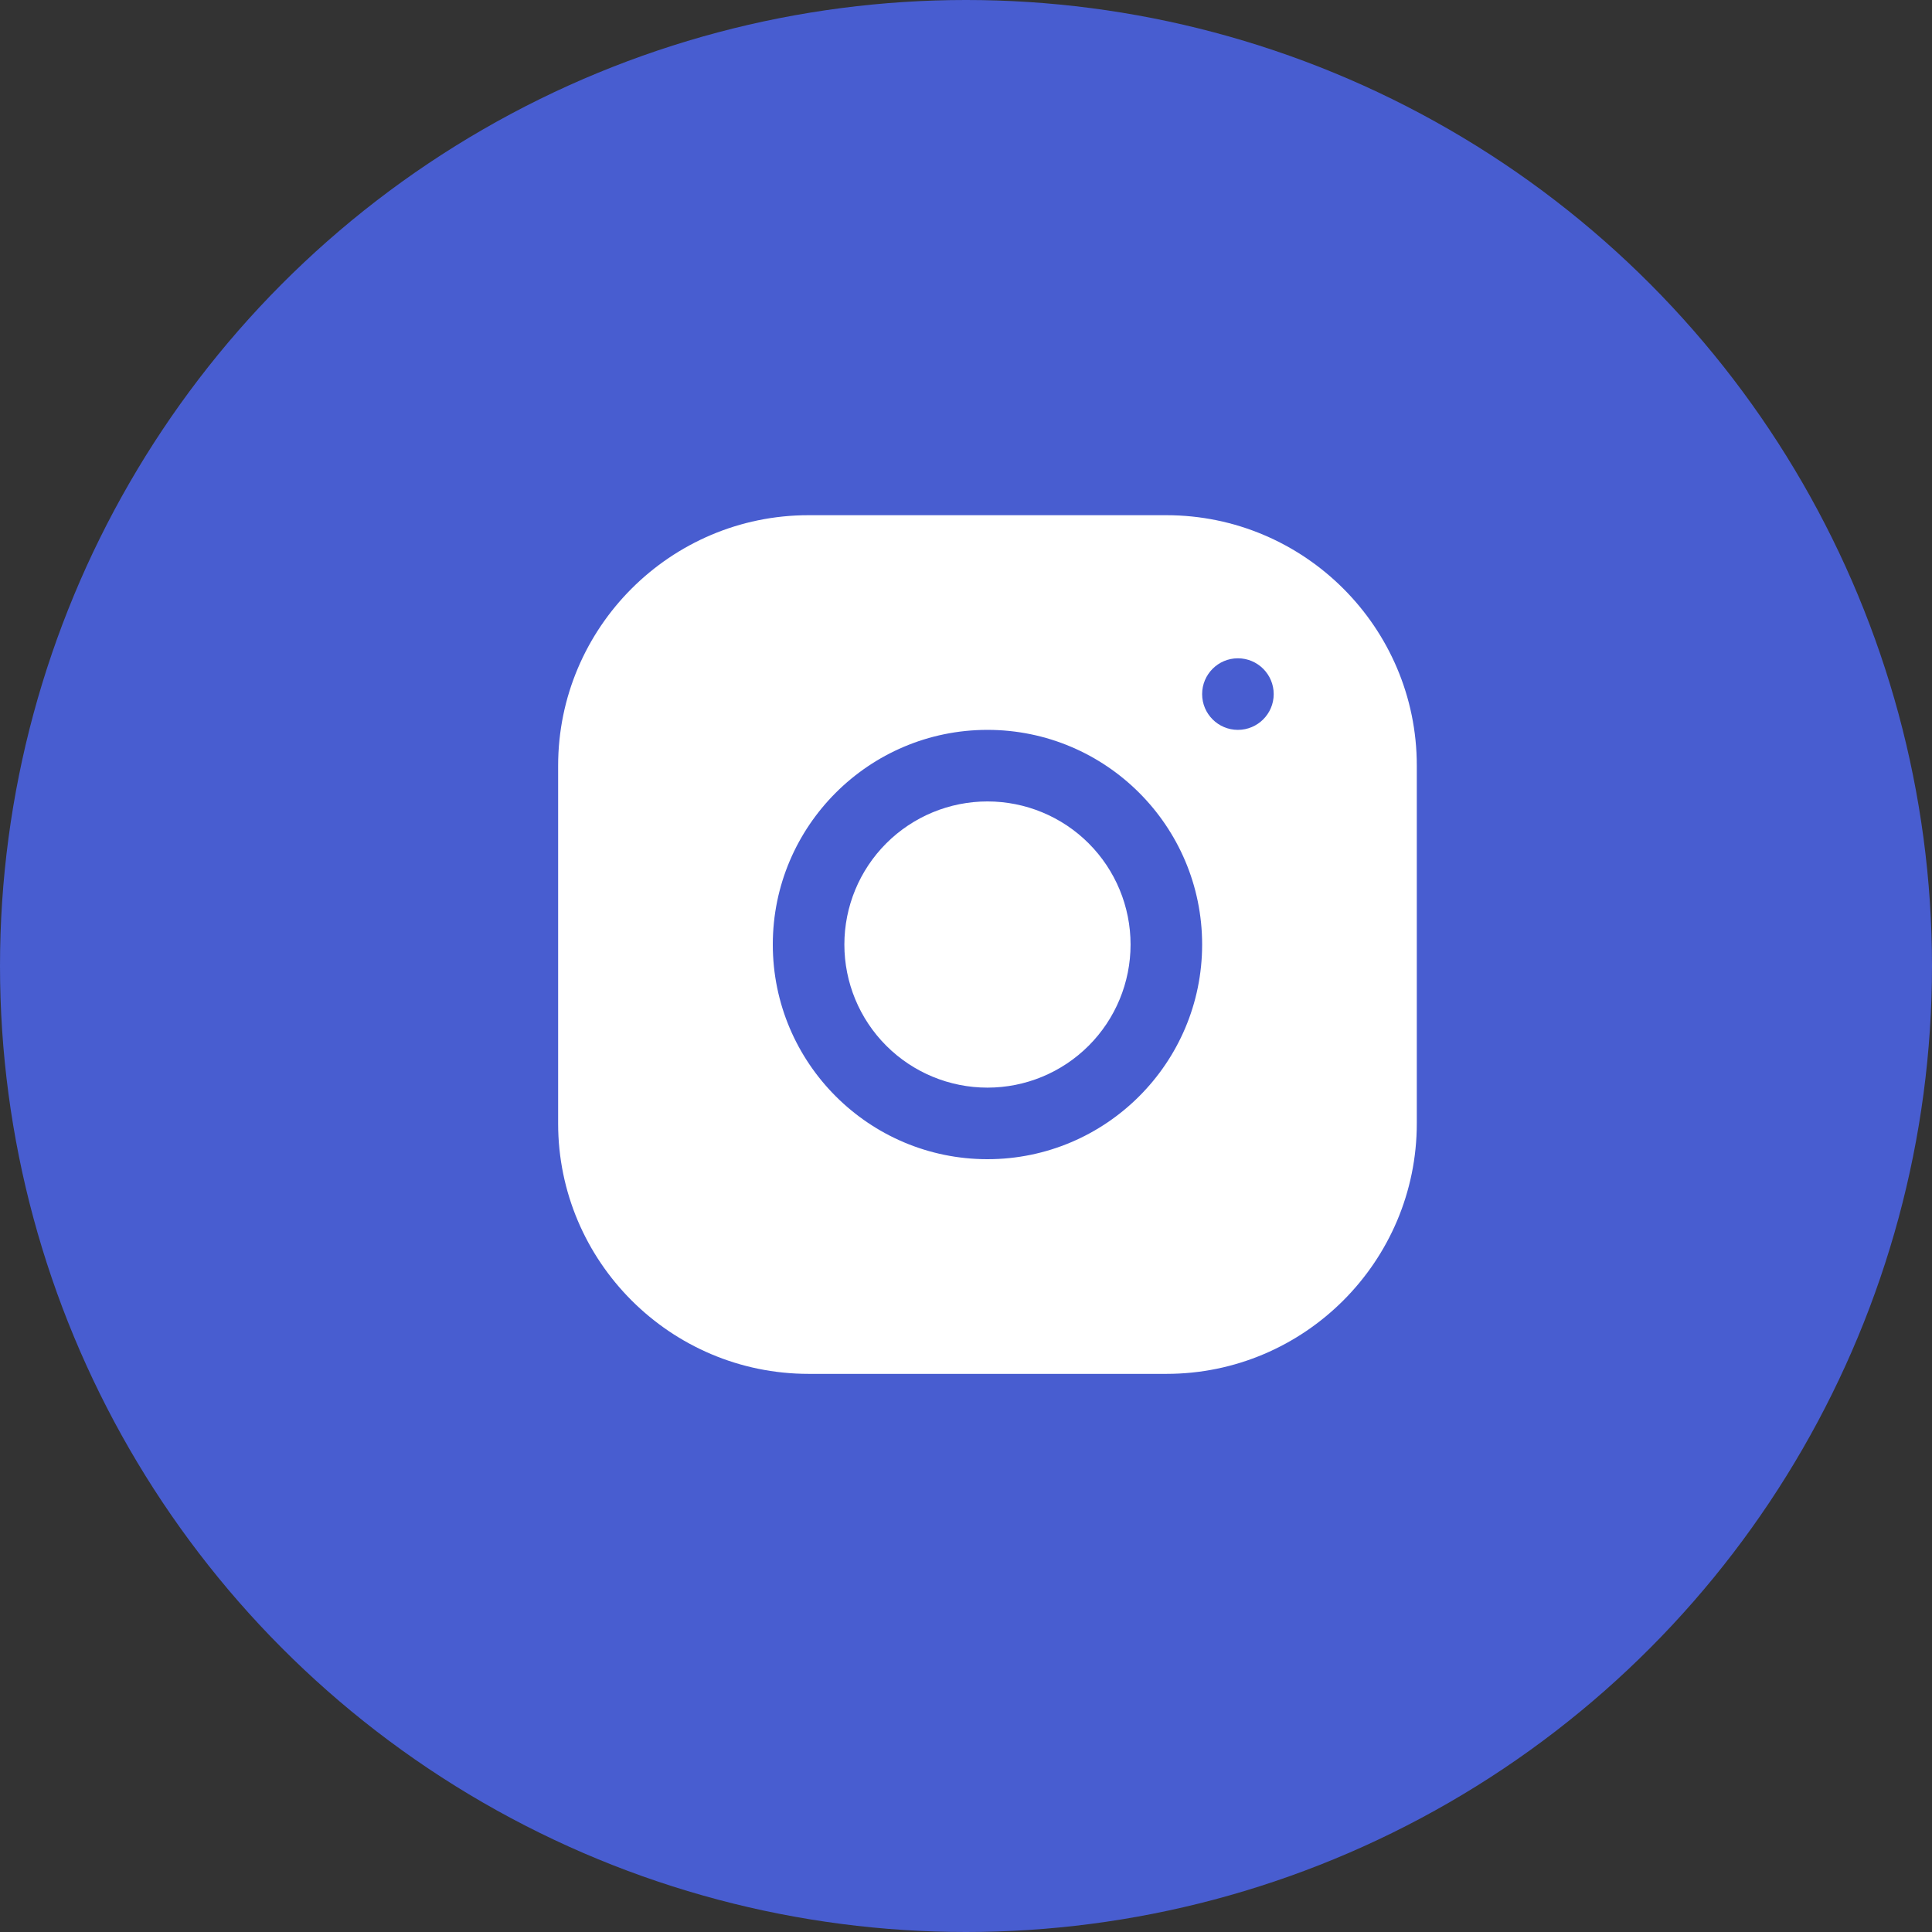
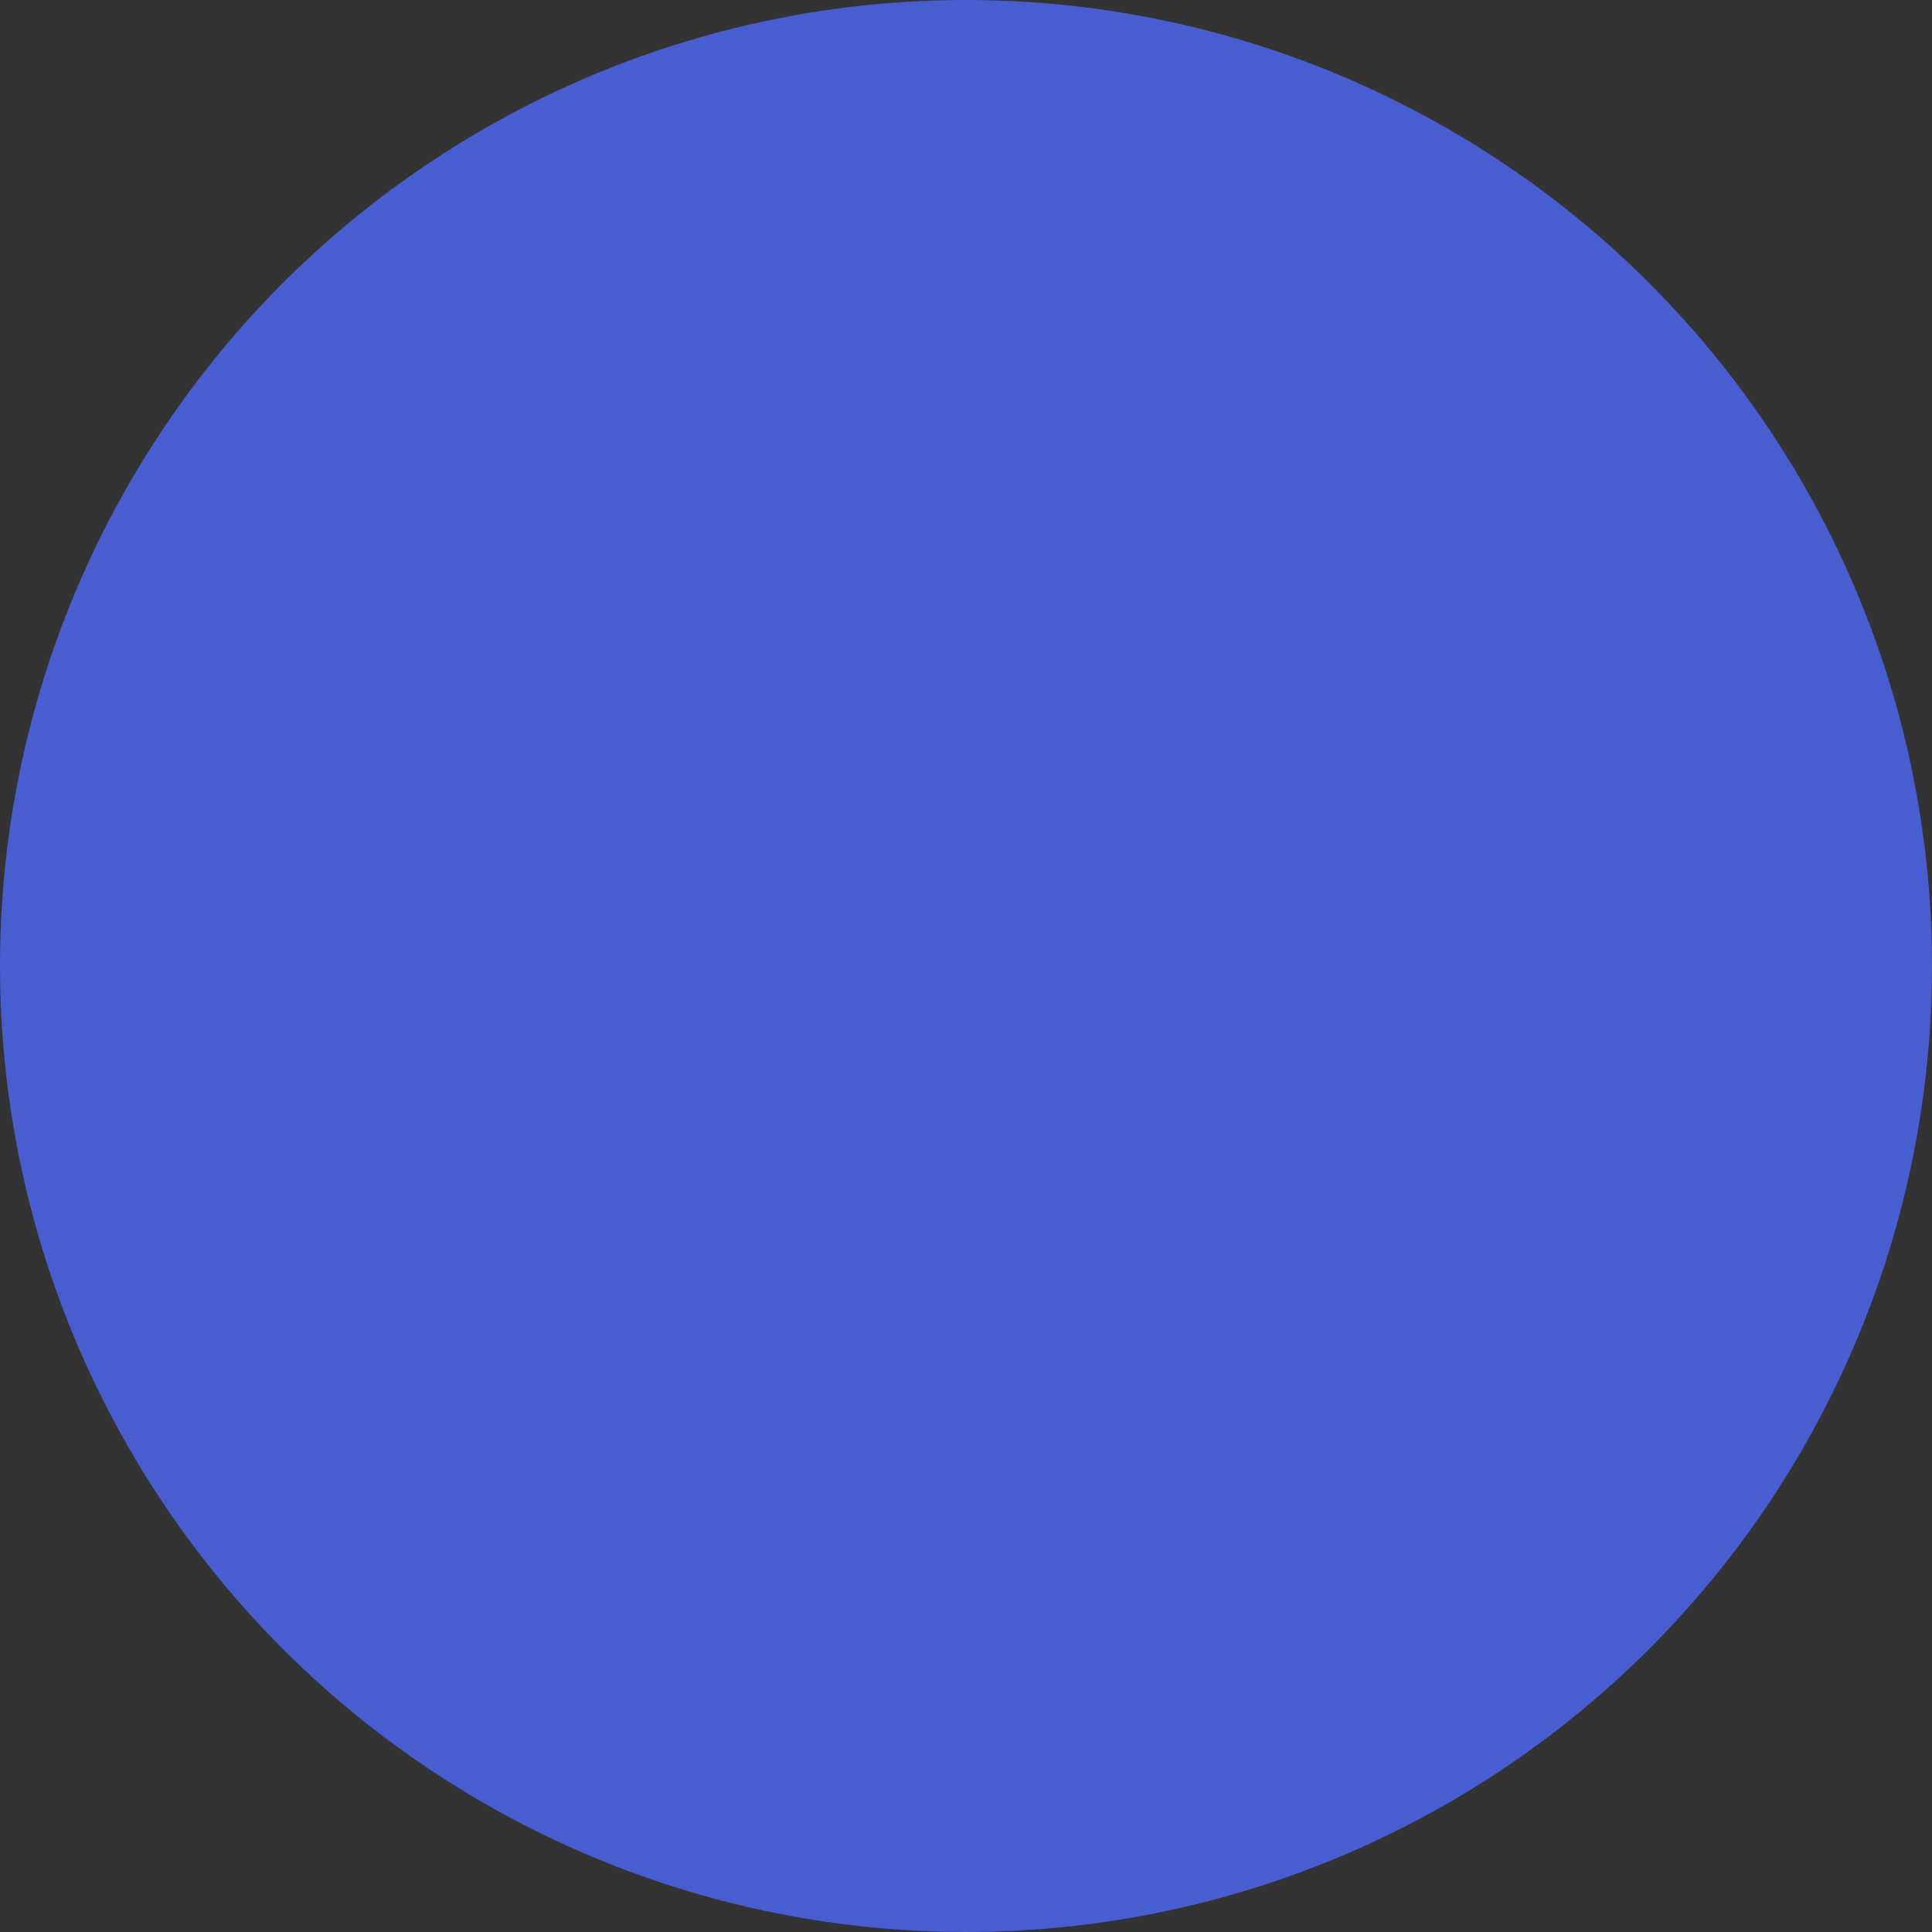
<svg xmlns="http://www.w3.org/2000/svg" width="45" height="45" viewBox="0 0 45 45" fill="none">
  <rect x="0" y="0" width="45" height="45" fill="#333333" stroke="none" />
  <circle cx="22.5" cy="22.5" r="22.5" fill="#485DD0" />
-   <path d="M18.832 12C15.616 12 13 14.618 13 17.835V26.168C13 29.384 15.618 32 18.835 32H27.168C30.384 32 33 29.382 33 26.165V17.832C33 14.616 30.382 12 27.165 12H18.832ZM28.833 15.333C29.293 15.333 29.667 15.707 29.667 16.167C29.667 16.627 29.293 17 28.833 17C28.373 17 28 16.627 28 16.167C28 15.707 28.373 15.333 28.833 15.333ZM23 17C25.758 17 28 19.242 28 22C28 24.758 25.758 27 23 27C20.242 27 18 24.758 18 22C18 19.242 20.242 17 23 17ZM23 18.667C22.116 18.667 21.268 19.018 20.643 19.643C20.018 20.268 19.667 21.116 19.667 22C19.667 22.884 20.018 23.732 20.643 24.357C21.268 24.982 22.116 25.333 23 25.333C23.884 25.333 24.732 24.982 25.357 24.357C25.982 23.732 26.333 22.884 26.333 22C26.333 21.116 25.982 20.268 25.357 19.643C24.732 19.018 23.884 18.667 23 18.667Z" fill="white" />
</svg>